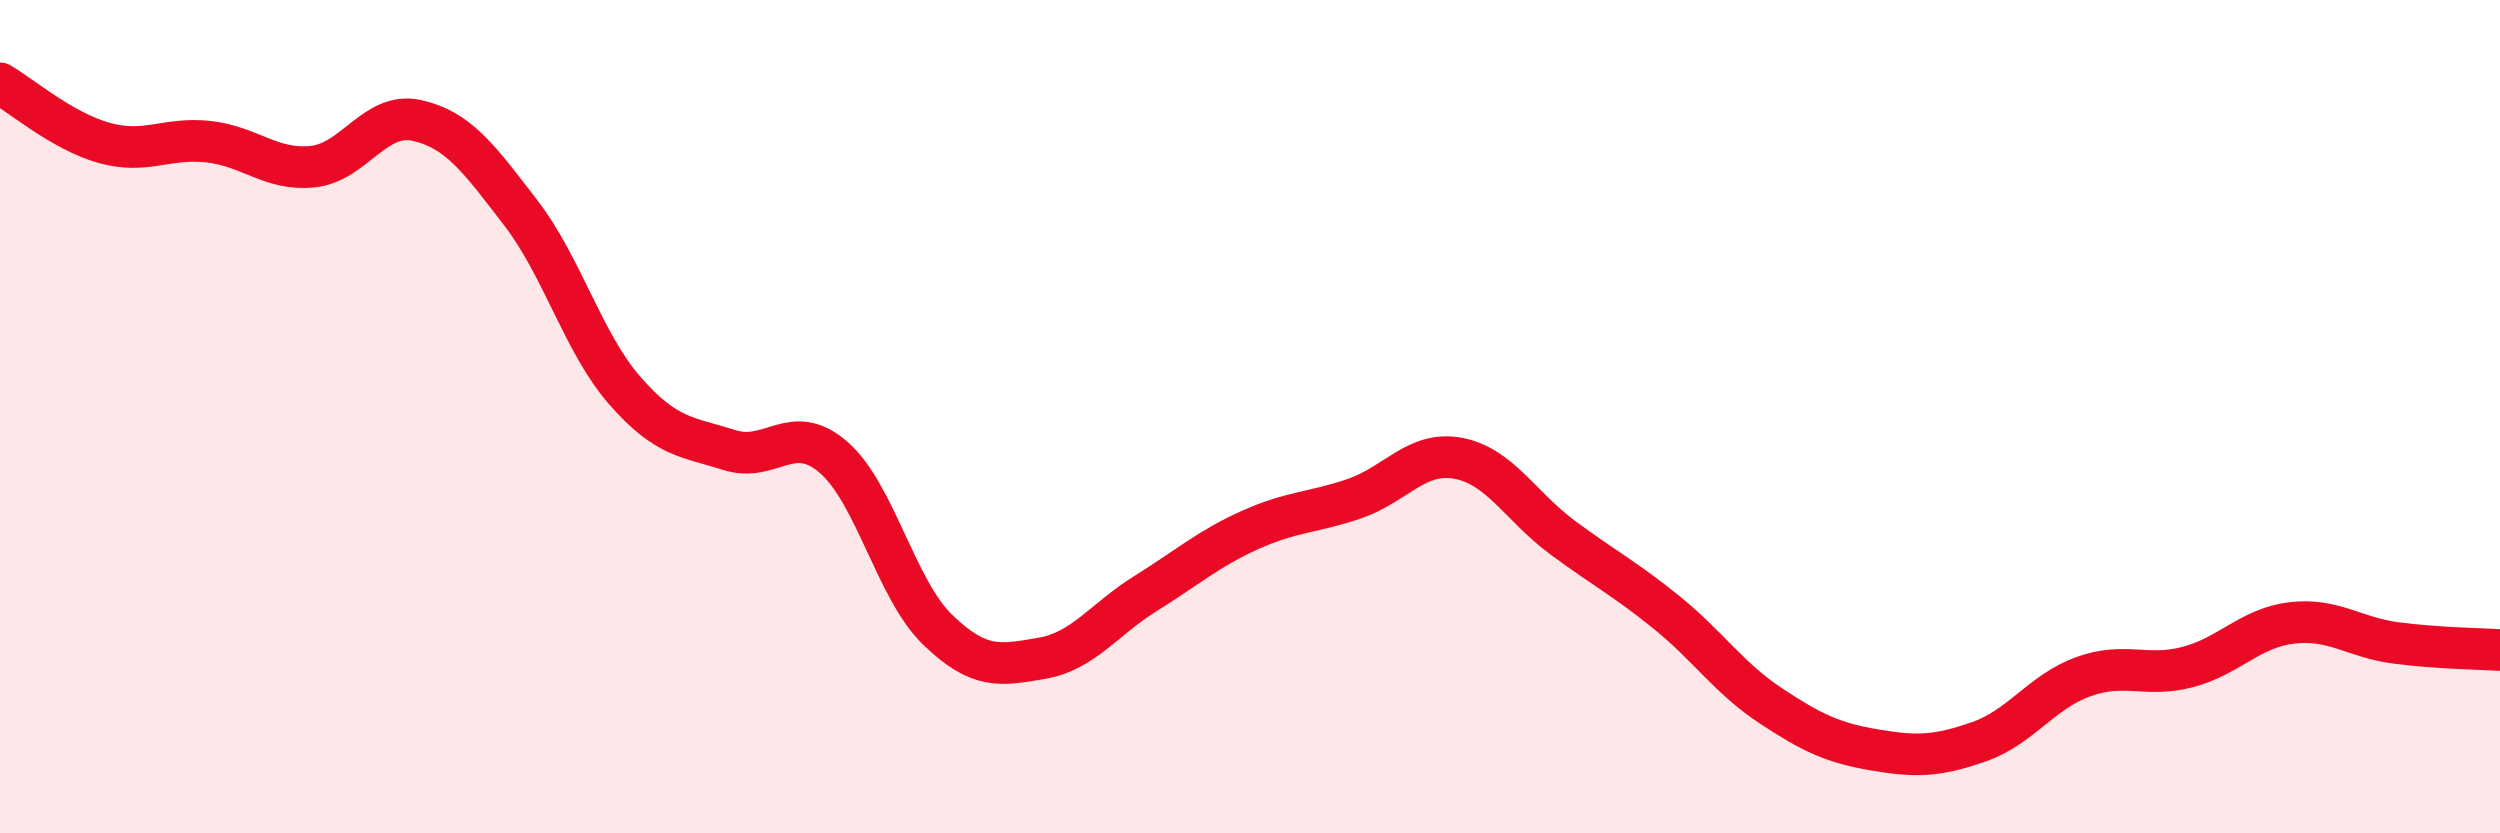
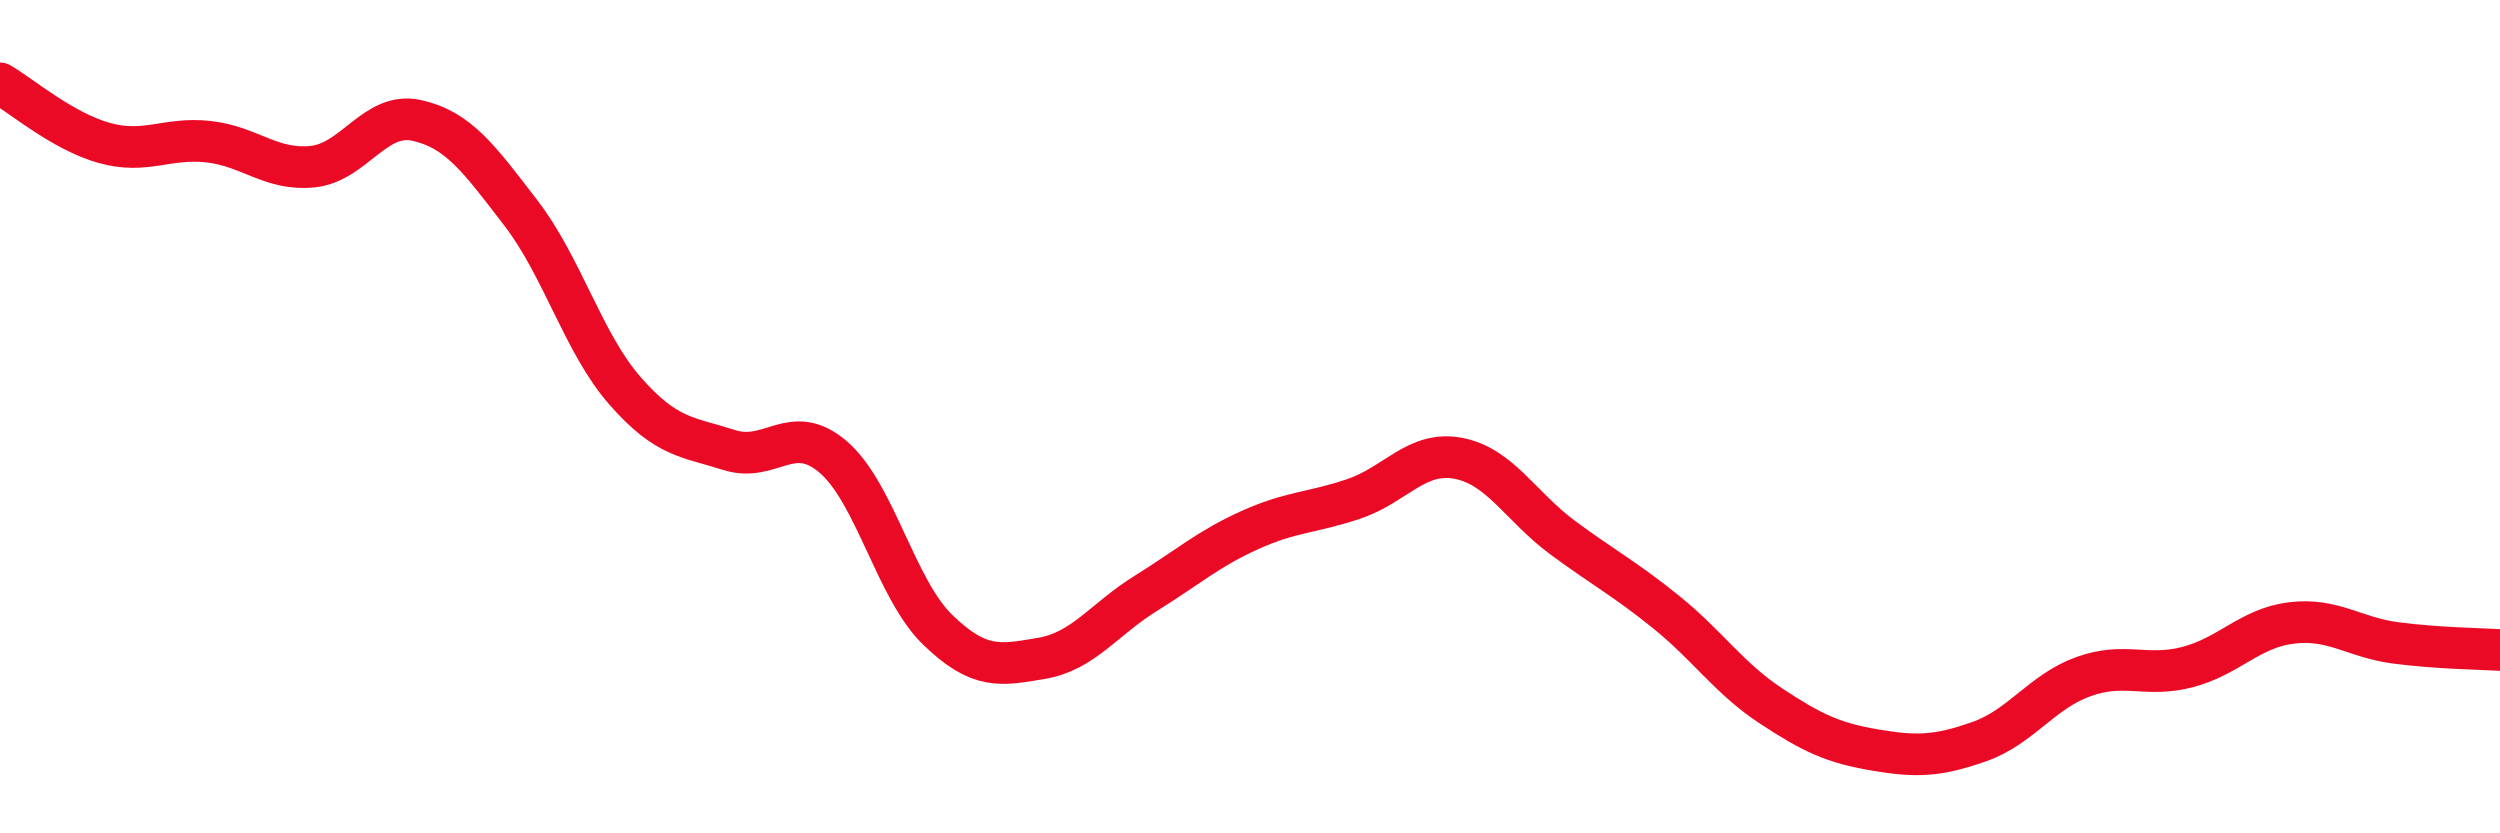
<svg xmlns="http://www.w3.org/2000/svg" width="60" height="20" viewBox="0 0 60 20">
-   <path d="M 0,2 C 0.5,2.29 1.5,3.15 2.5,3.43 C 3.5,3.71 4,3.29 5,3.4 C 6,3.51 6.5,4.1 7.5,4 C 8.5,3.9 9,2.67 10,2.89 C 11,3.11 11.5,3.81 12.5,5.11 C 13.5,6.41 14,8.24 15,9.38 C 16,10.52 16.5,10.48 17.5,10.8 C 18.5,11.12 19,10.11 20,10.97 C 21,11.83 21.5,14.14 22.5,15.11 C 23.5,16.08 24,15.97 25,15.8 C 26,15.63 26.5,14.86 27.5,14.24 C 28.5,13.62 29,13.17 30,12.72 C 31,12.27 31.5,12.31 32.5,11.97 C 33.5,11.63 34,10.81 35,11 C 36,11.19 36.5,12.16 37.5,12.9 C 38.5,13.64 39,13.89 40,14.7 C 41,15.51 41.5,16.28 42.5,16.94 C 43.5,17.6 44,17.83 45,18 C 46,18.17 46.5,18.15 47.5,17.8 C 48.5,17.45 49,16.6 50,16.24 C 51,15.88 51.5,16.27 52.5,16.01 C 53.5,15.75 54,15.07 55,14.95 C 56,14.83 56.5,15.3 57.5,15.43 C 58.5,15.56 59.5,15.57 60,15.6L60 20L0 20Z" fill="#EB0A25" opacity="0.1" stroke-linecap="round" stroke-linejoin="round" />
  <path d="M 0,2 C 0.5,2.29 1.5,3.15 2.5,3.43 C 3.5,3.71 4,3.29 5,3.4 C 6,3.51 6.5,4.1 7.5,4 C 8.5,3.9 9,2.67 10,2.89 C 11,3.11 11.5,3.81 12.5,5.11 C 13.5,6.41 14,8.24 15,9.38 C 16,10.52 16.5,10.48 17.5,10.8 C 18.5,11.12 19,10.11 20,10.97 C 21,11.83 21.5,14.14 22.5,15.11 C 23.5,16.08 24,15.97 25,15.8 C 26,15.63 26.5,14.86 27.5,14.24 C 28.5,13.62 29,13.17 30,12.72 C 31,12.27 31.5,12.31 32.5,11.97 C 33.5,11.63 34,10.81 35,11 C 36,11.19 36.5,12.16 37.5,12.9 C 38.5,13.64 39,13.89 40,14.7 C 41,15.51 41.5,16.28 42.5,16.94 C 43.5,17.6 44,17.83 45,18 C 46,18.17 46.5,18.15 47.5,17.8 C 48.5,17.45 49,16.6 50,16.24 C 51,15.88 51.5,16.27 52.5,16.01 C 53.5,15.75 54,15.07 55,14.95 C 56,14.83 56.5,15.3 57.5,15.43 C 58.5,15.56 59.5,15.57 60,15.6" stroke="#EB0A25" stroke-width="1" fill="none" stroke-linecap="round" stroke-linejoin="round" />
</svg>